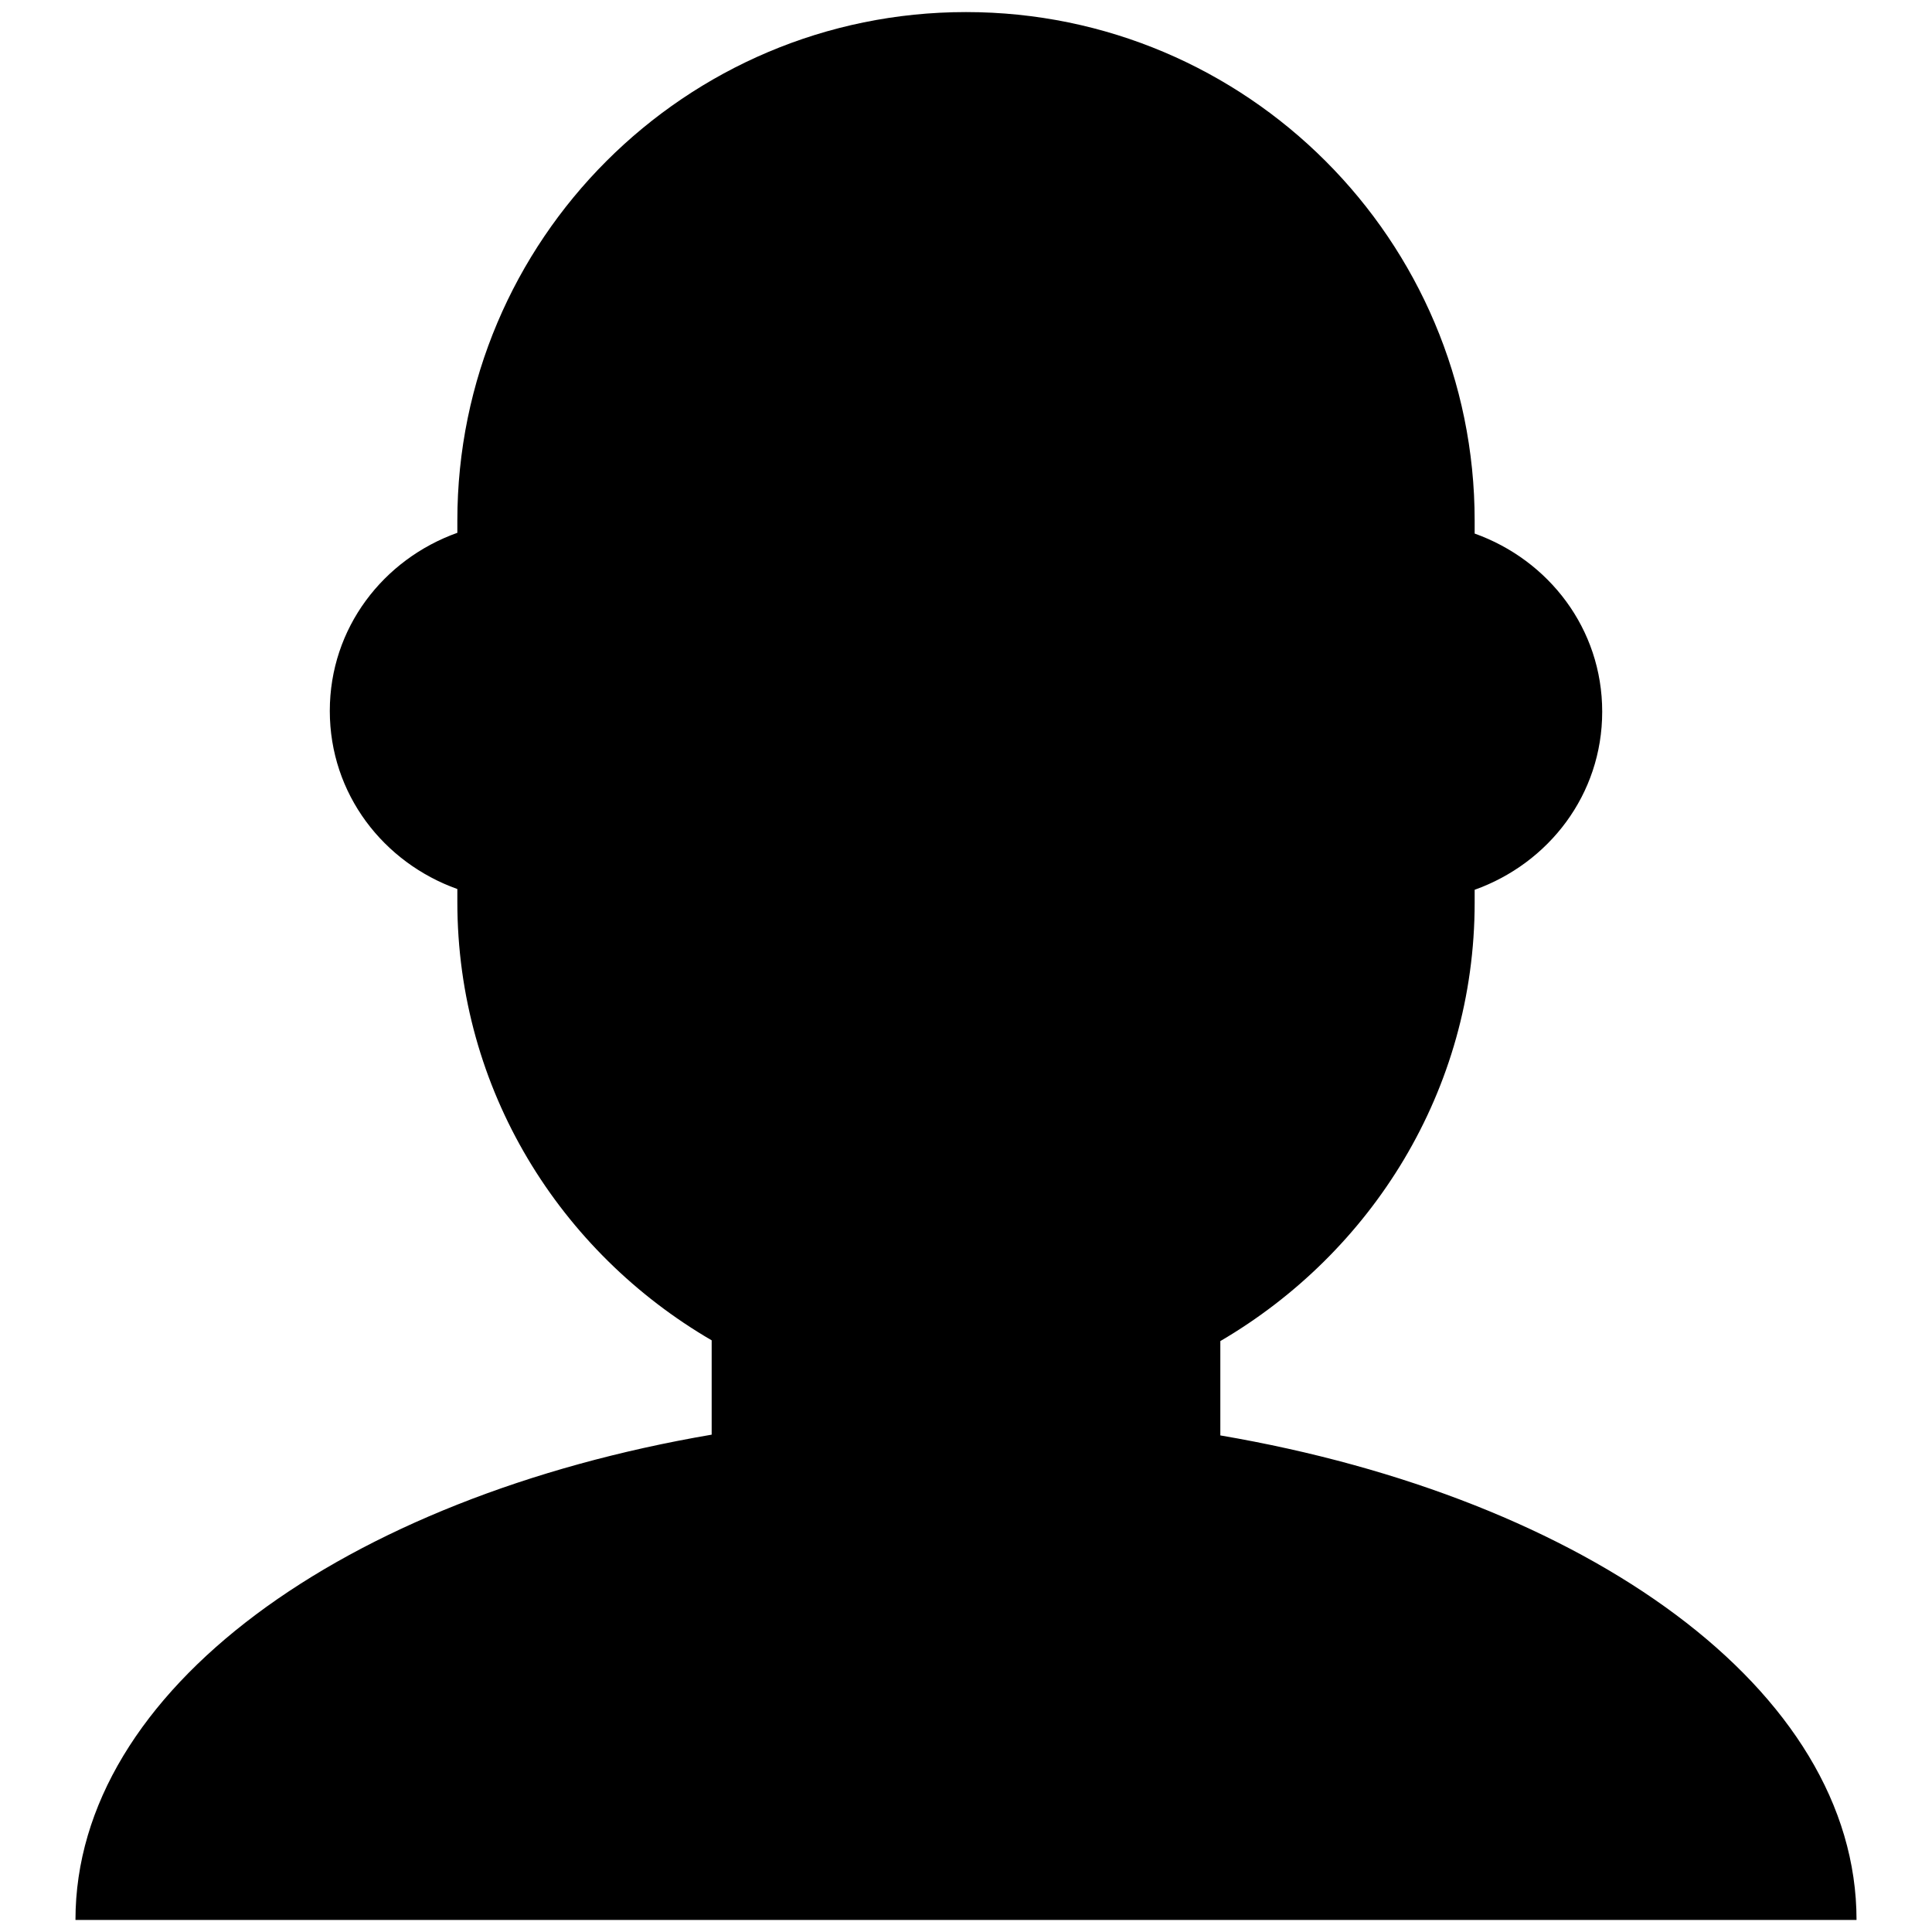
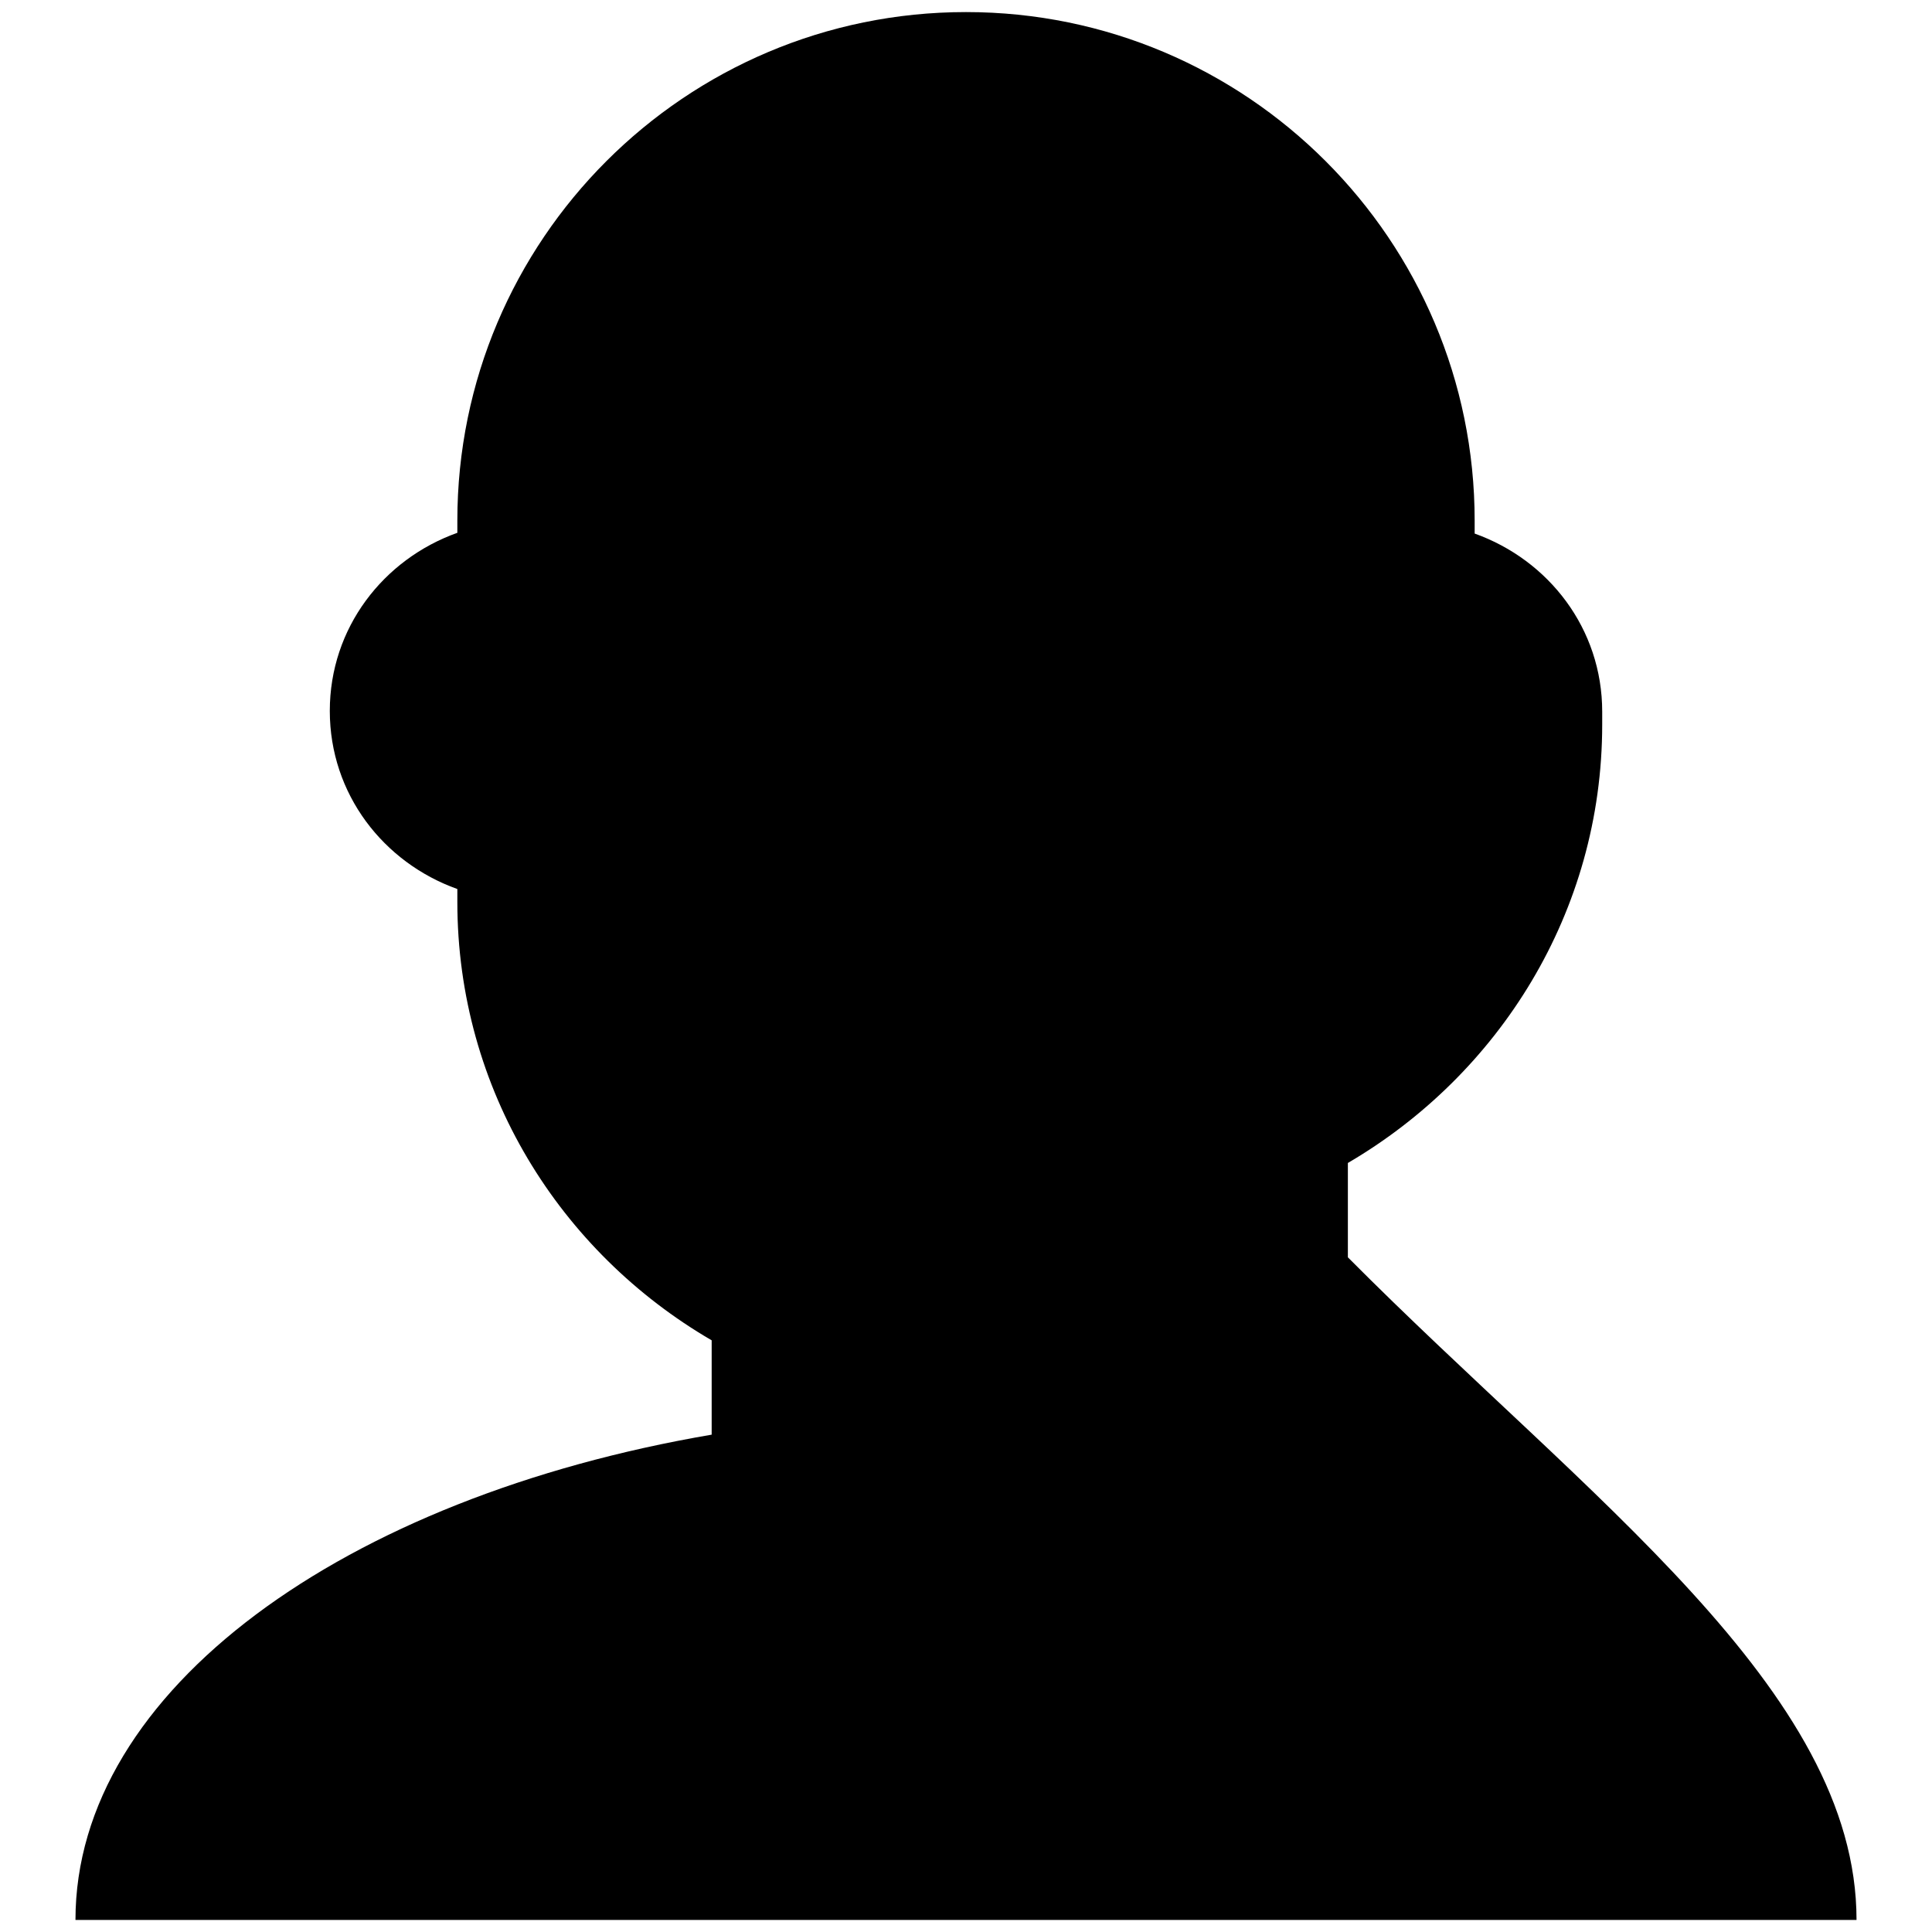
<svg xmlns="http://www.w3.org/2000/svg" version="1.1" x="0px" y="0px" viewBox="0 0 256 256" enable-background="new 0 0 256 256" xml:space="preserve">
  <g>
-     <path fill="#000000" d="M246,254.4H10c0-30.5,35.7-56,84.3-64.3v-12.5c-20.1-11.7-33.7-33.2-33.7-58.1v-1.7 c-9.8-3.5-16.9-12.6-16.9-23.6s7.1-20.1,16.9-23.6V69c0-37.2,30.2-67.4,67.4-67.4c37.2,0,67.4,30.2,67.4,67.4v1.7 c9.8,3.5,16.9,12.6,16.9,23.6s-7.1,20.1-16.9,23.6v1.7c0,24.9-13.7,46.4-33.7,58.1v12.5C210.3,198.5,246,223.9,246,254.4z" />
+     <path fill="#000000" d="M246,254.4H10c0-30.5,35.7-56,84.3-64.3v-12.5c-20.1-11.7-33.7-33.2-33.7-58.1v-1.7 c-9.8-3.5-16.9-12.6-16.9-23.6s7.1-20.1,16.9-23.6V69c0-37.2,30.2-67.4,67.4-67.4c37.2,0,67.4,30.2,67.4,67.4v1.7 c9.8,3.5,16.9,12.6,16.9,23.6v1.7c0,24.9-13.7,46.4-33.7,58.1v12.5C210.3,198.5,246,223.9,246,254.4z" />
  </g>
</svg>